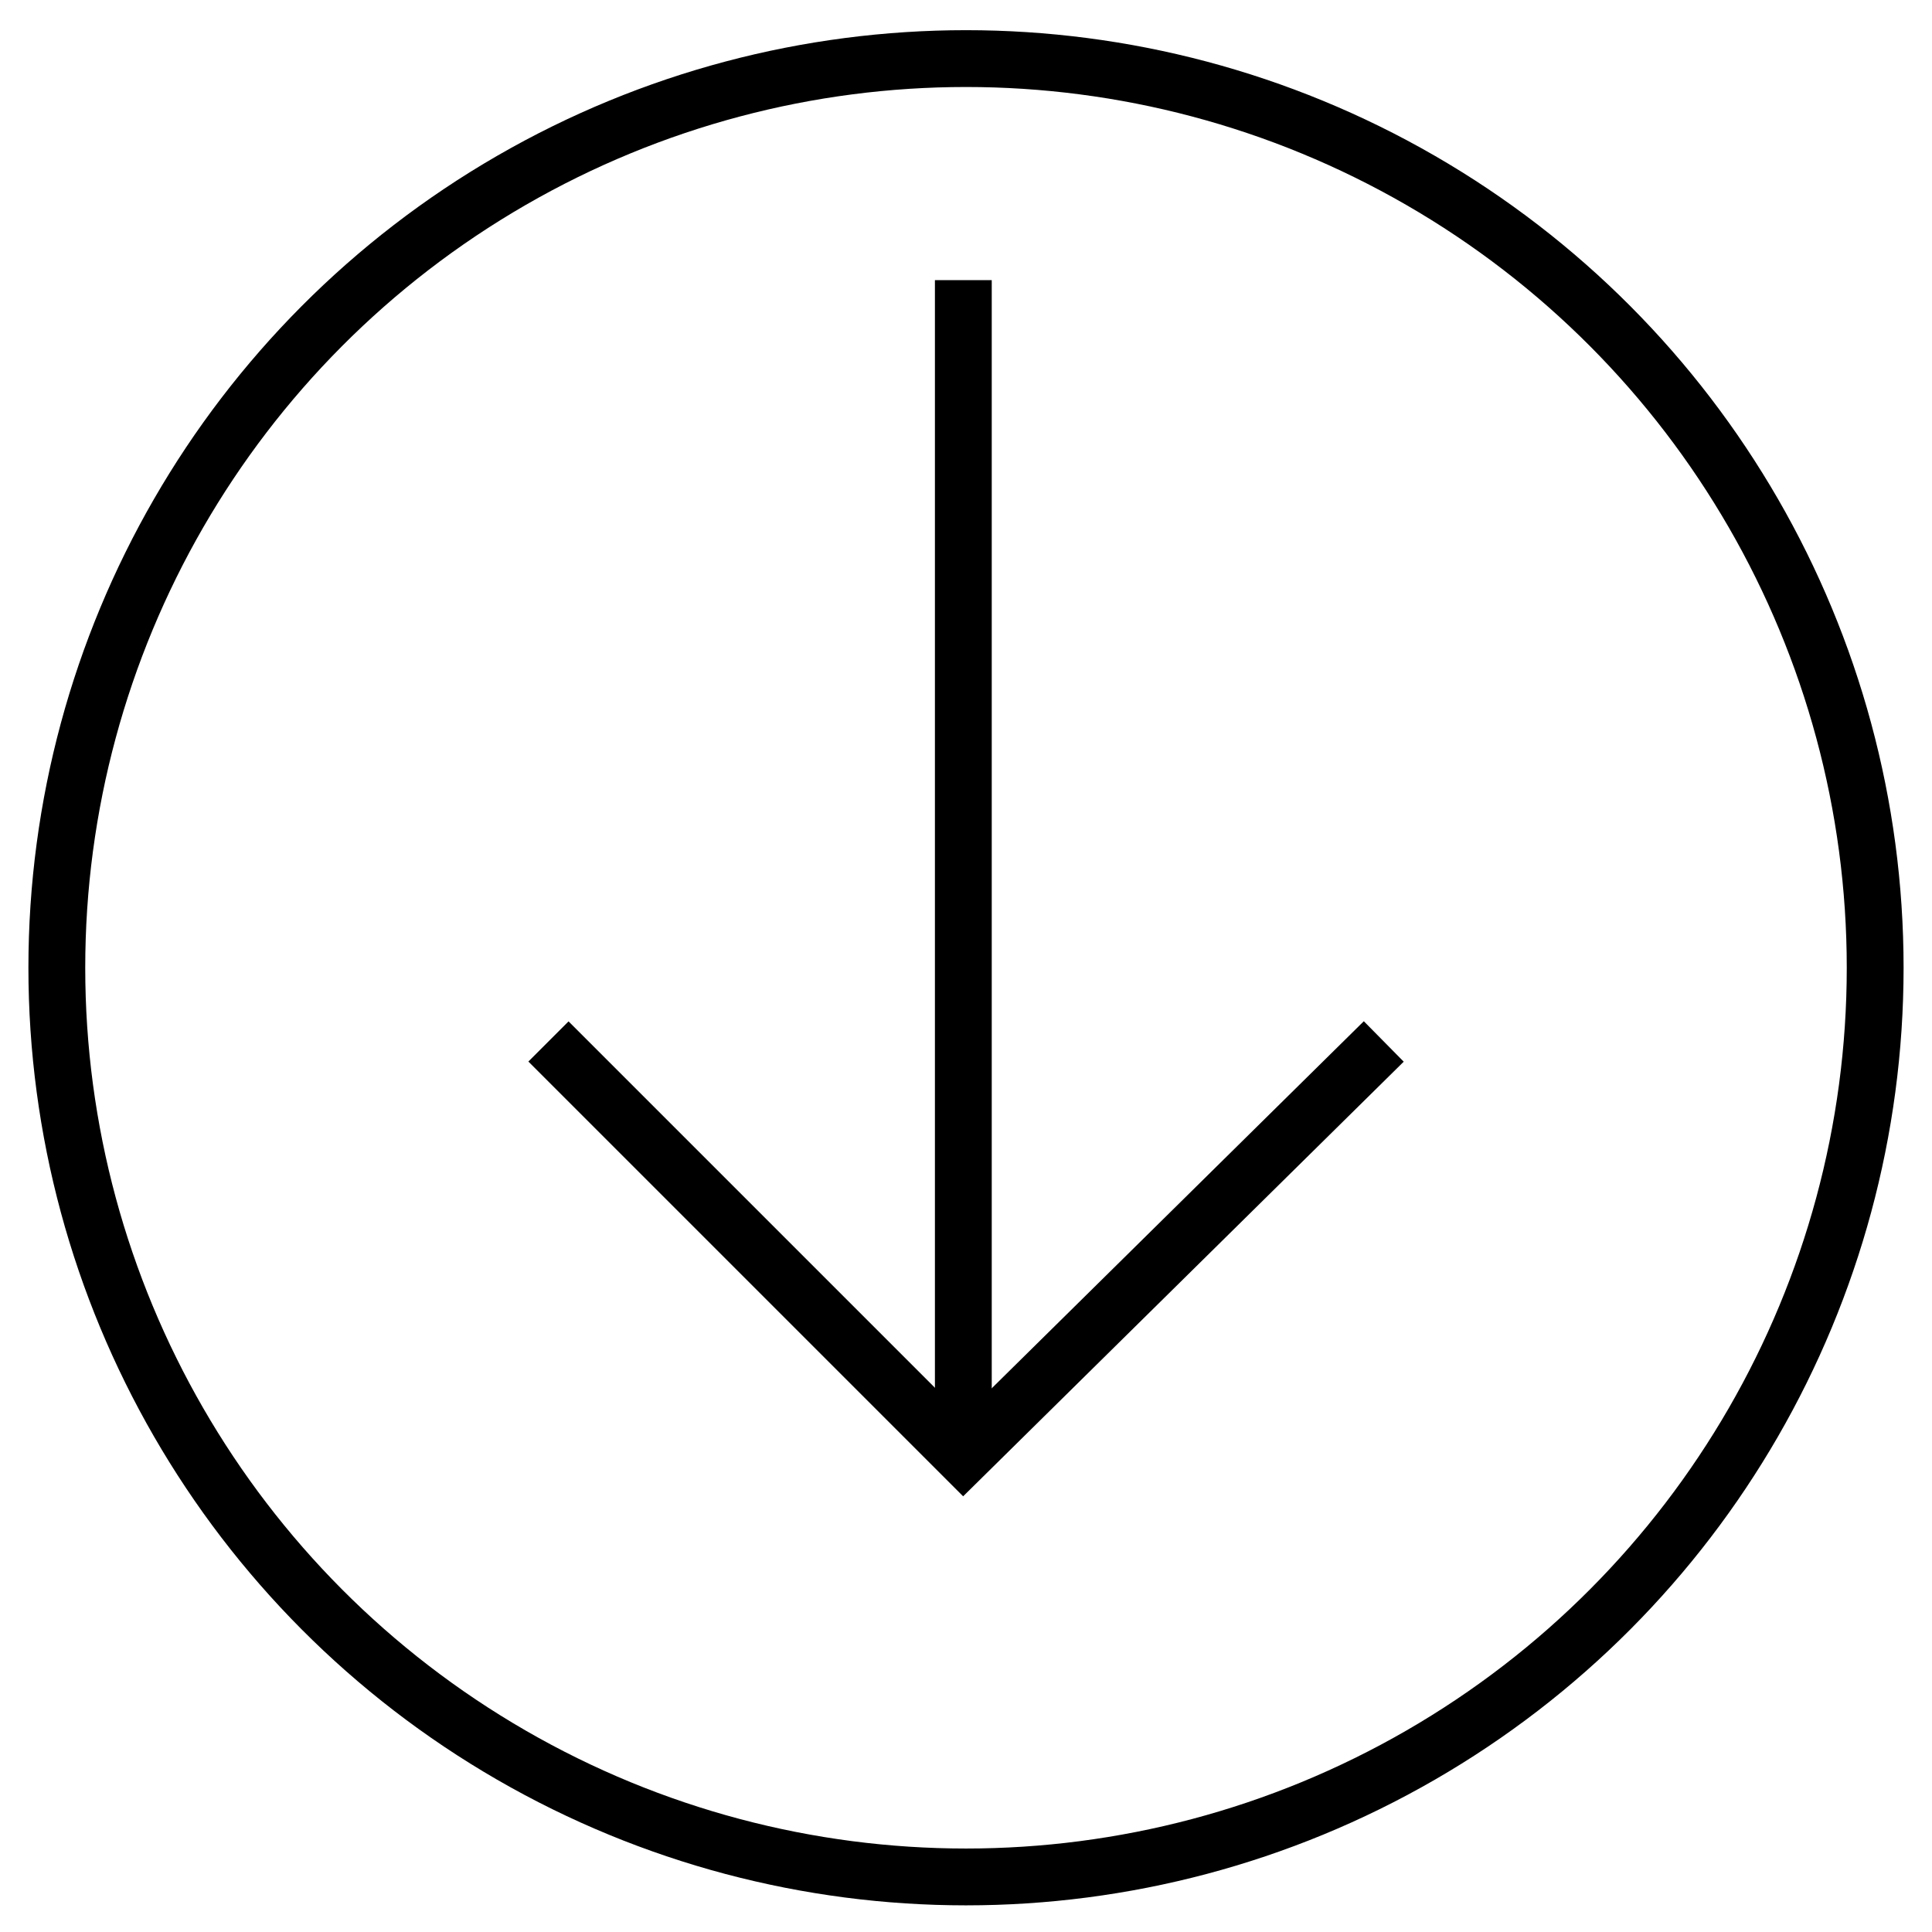
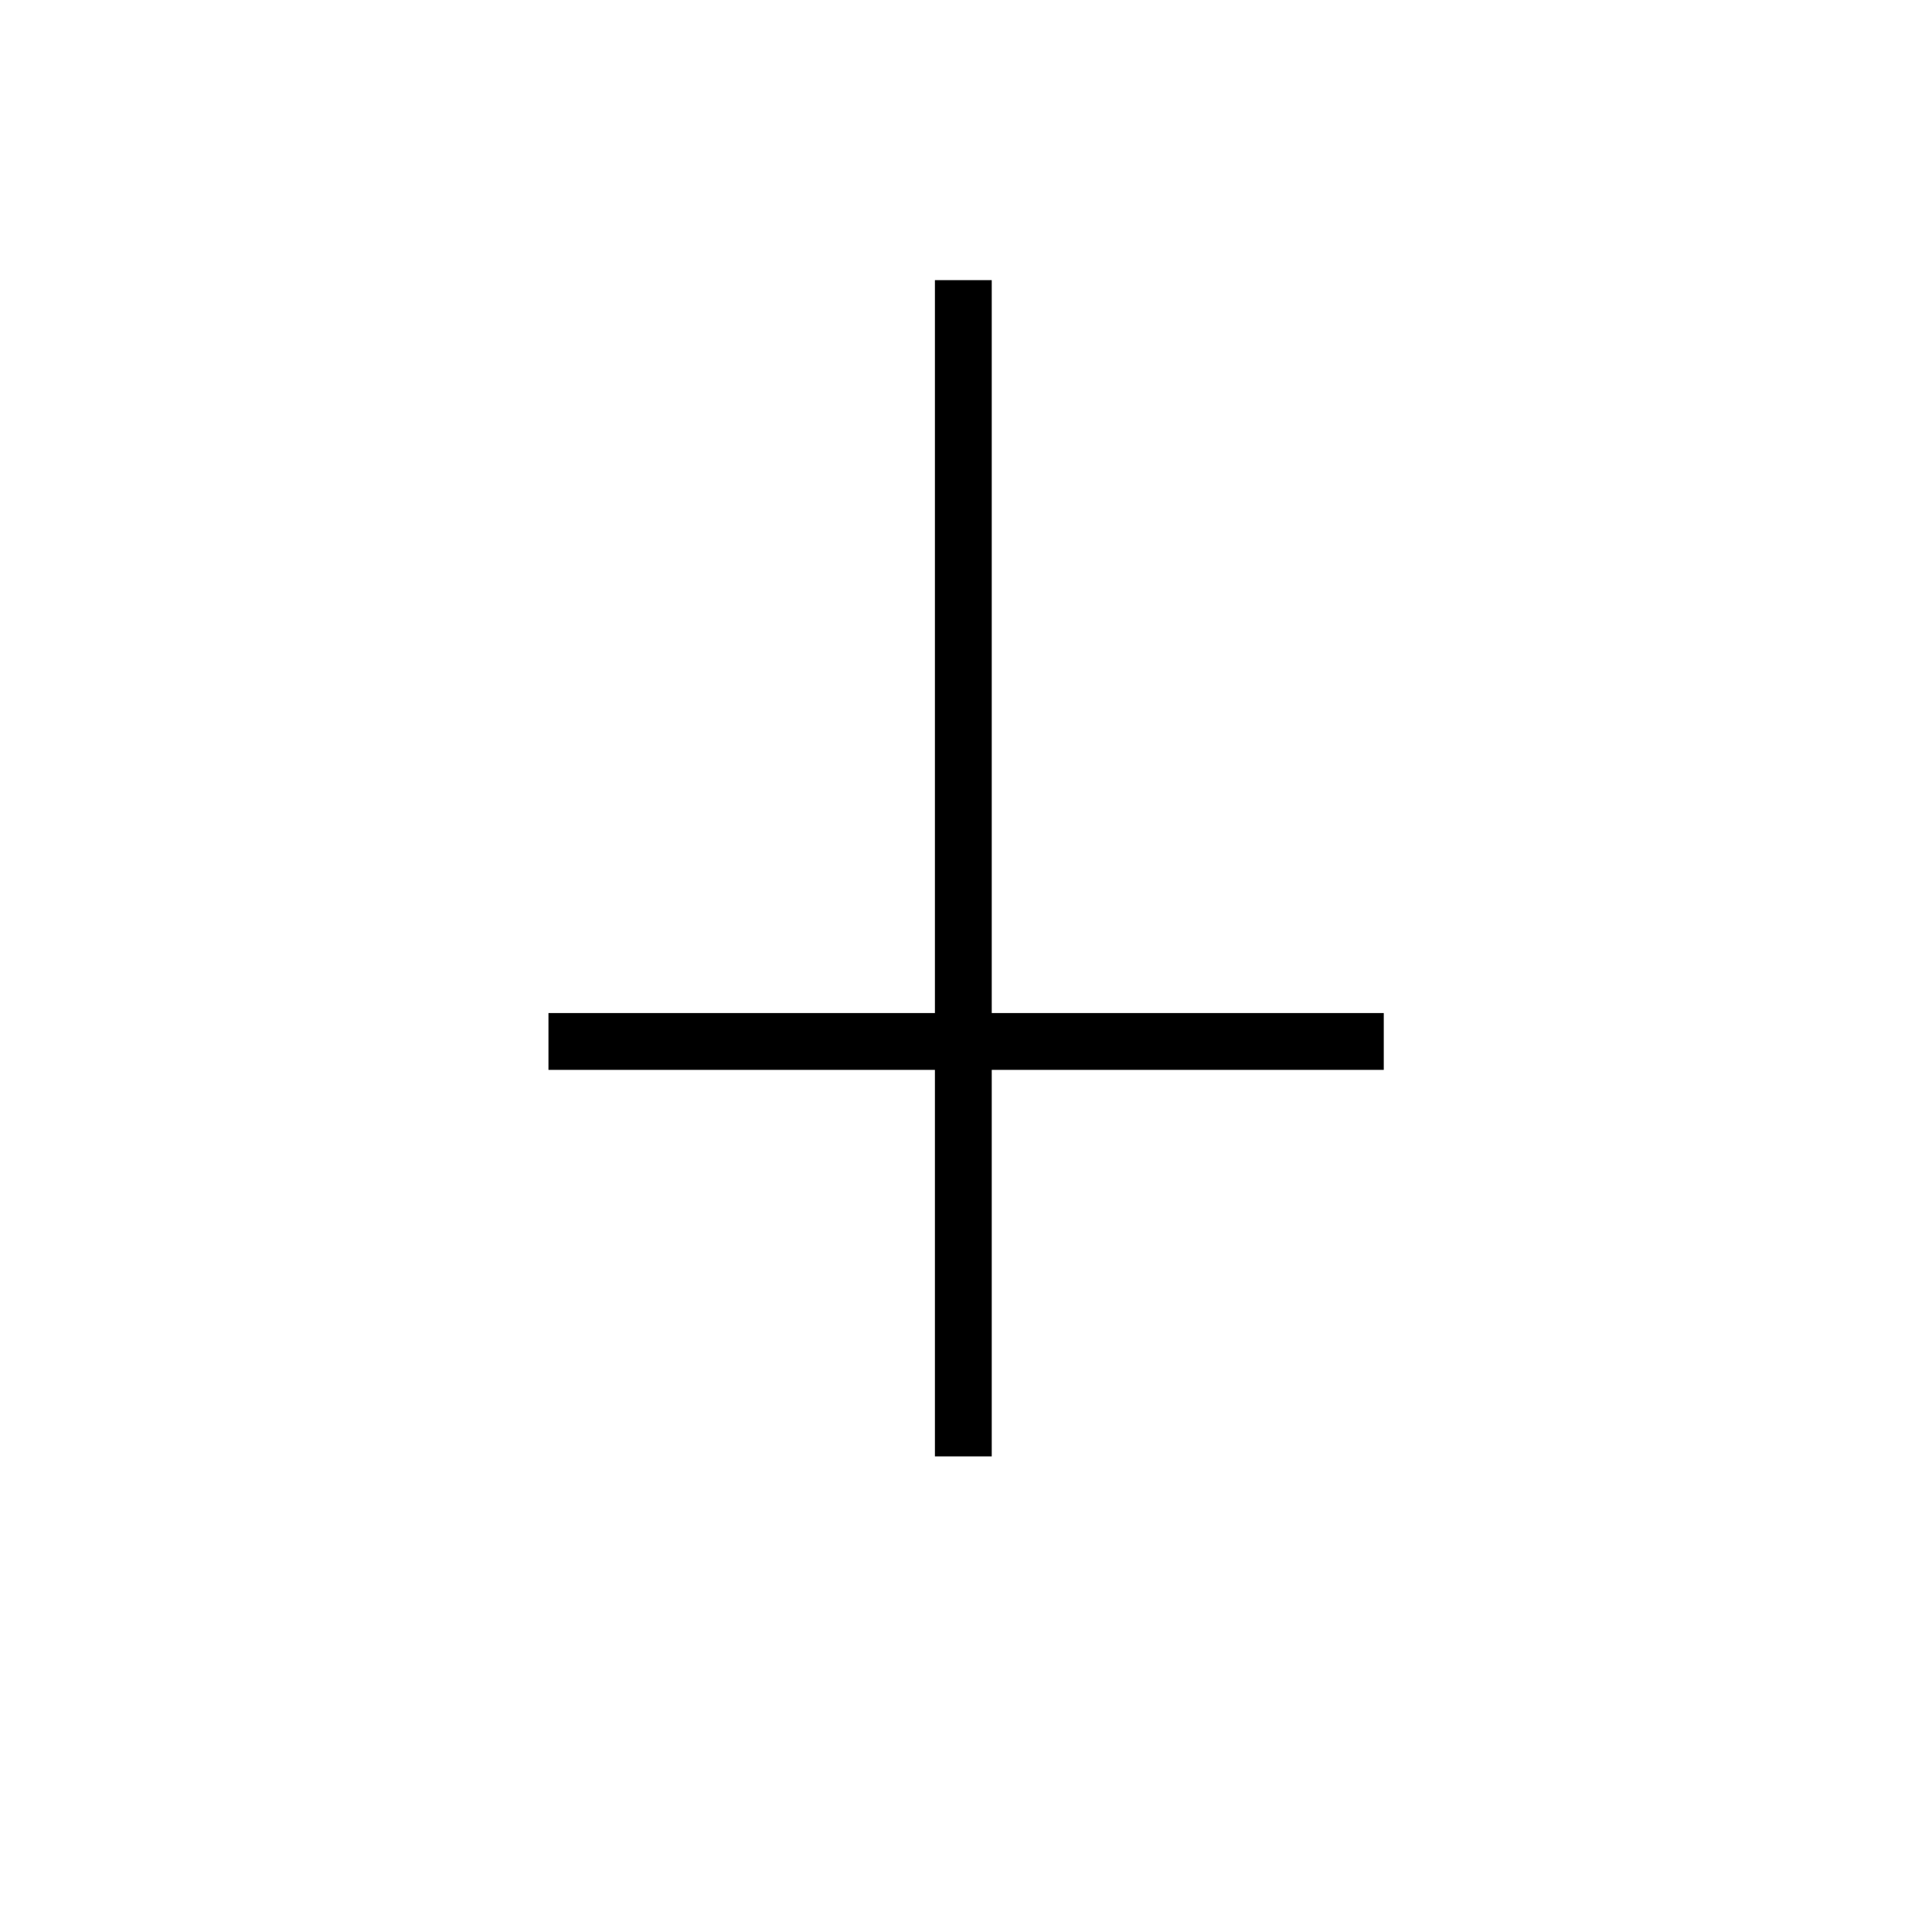
<svg xmlns="http://www.w3.org/2000/svg" width="34" height="34" viewBox="0 0 33 34" fill="none">
  <path d="M16.453 4.93L16.453 25.63" stroke="black" stroke-miterlimit="10" />
-   <path d="M23.852 18.328L16.452 25.628L9.152 18.328" stroke="black" stroke-miterlimit="10" />
-   <circle cx="16.5" cy="17.031" r="16" stroke="black" />
+   <path d="M23.852 18.328L9.152 18.328" stroke="black" stroke-miterlimit="10" />
</svg>